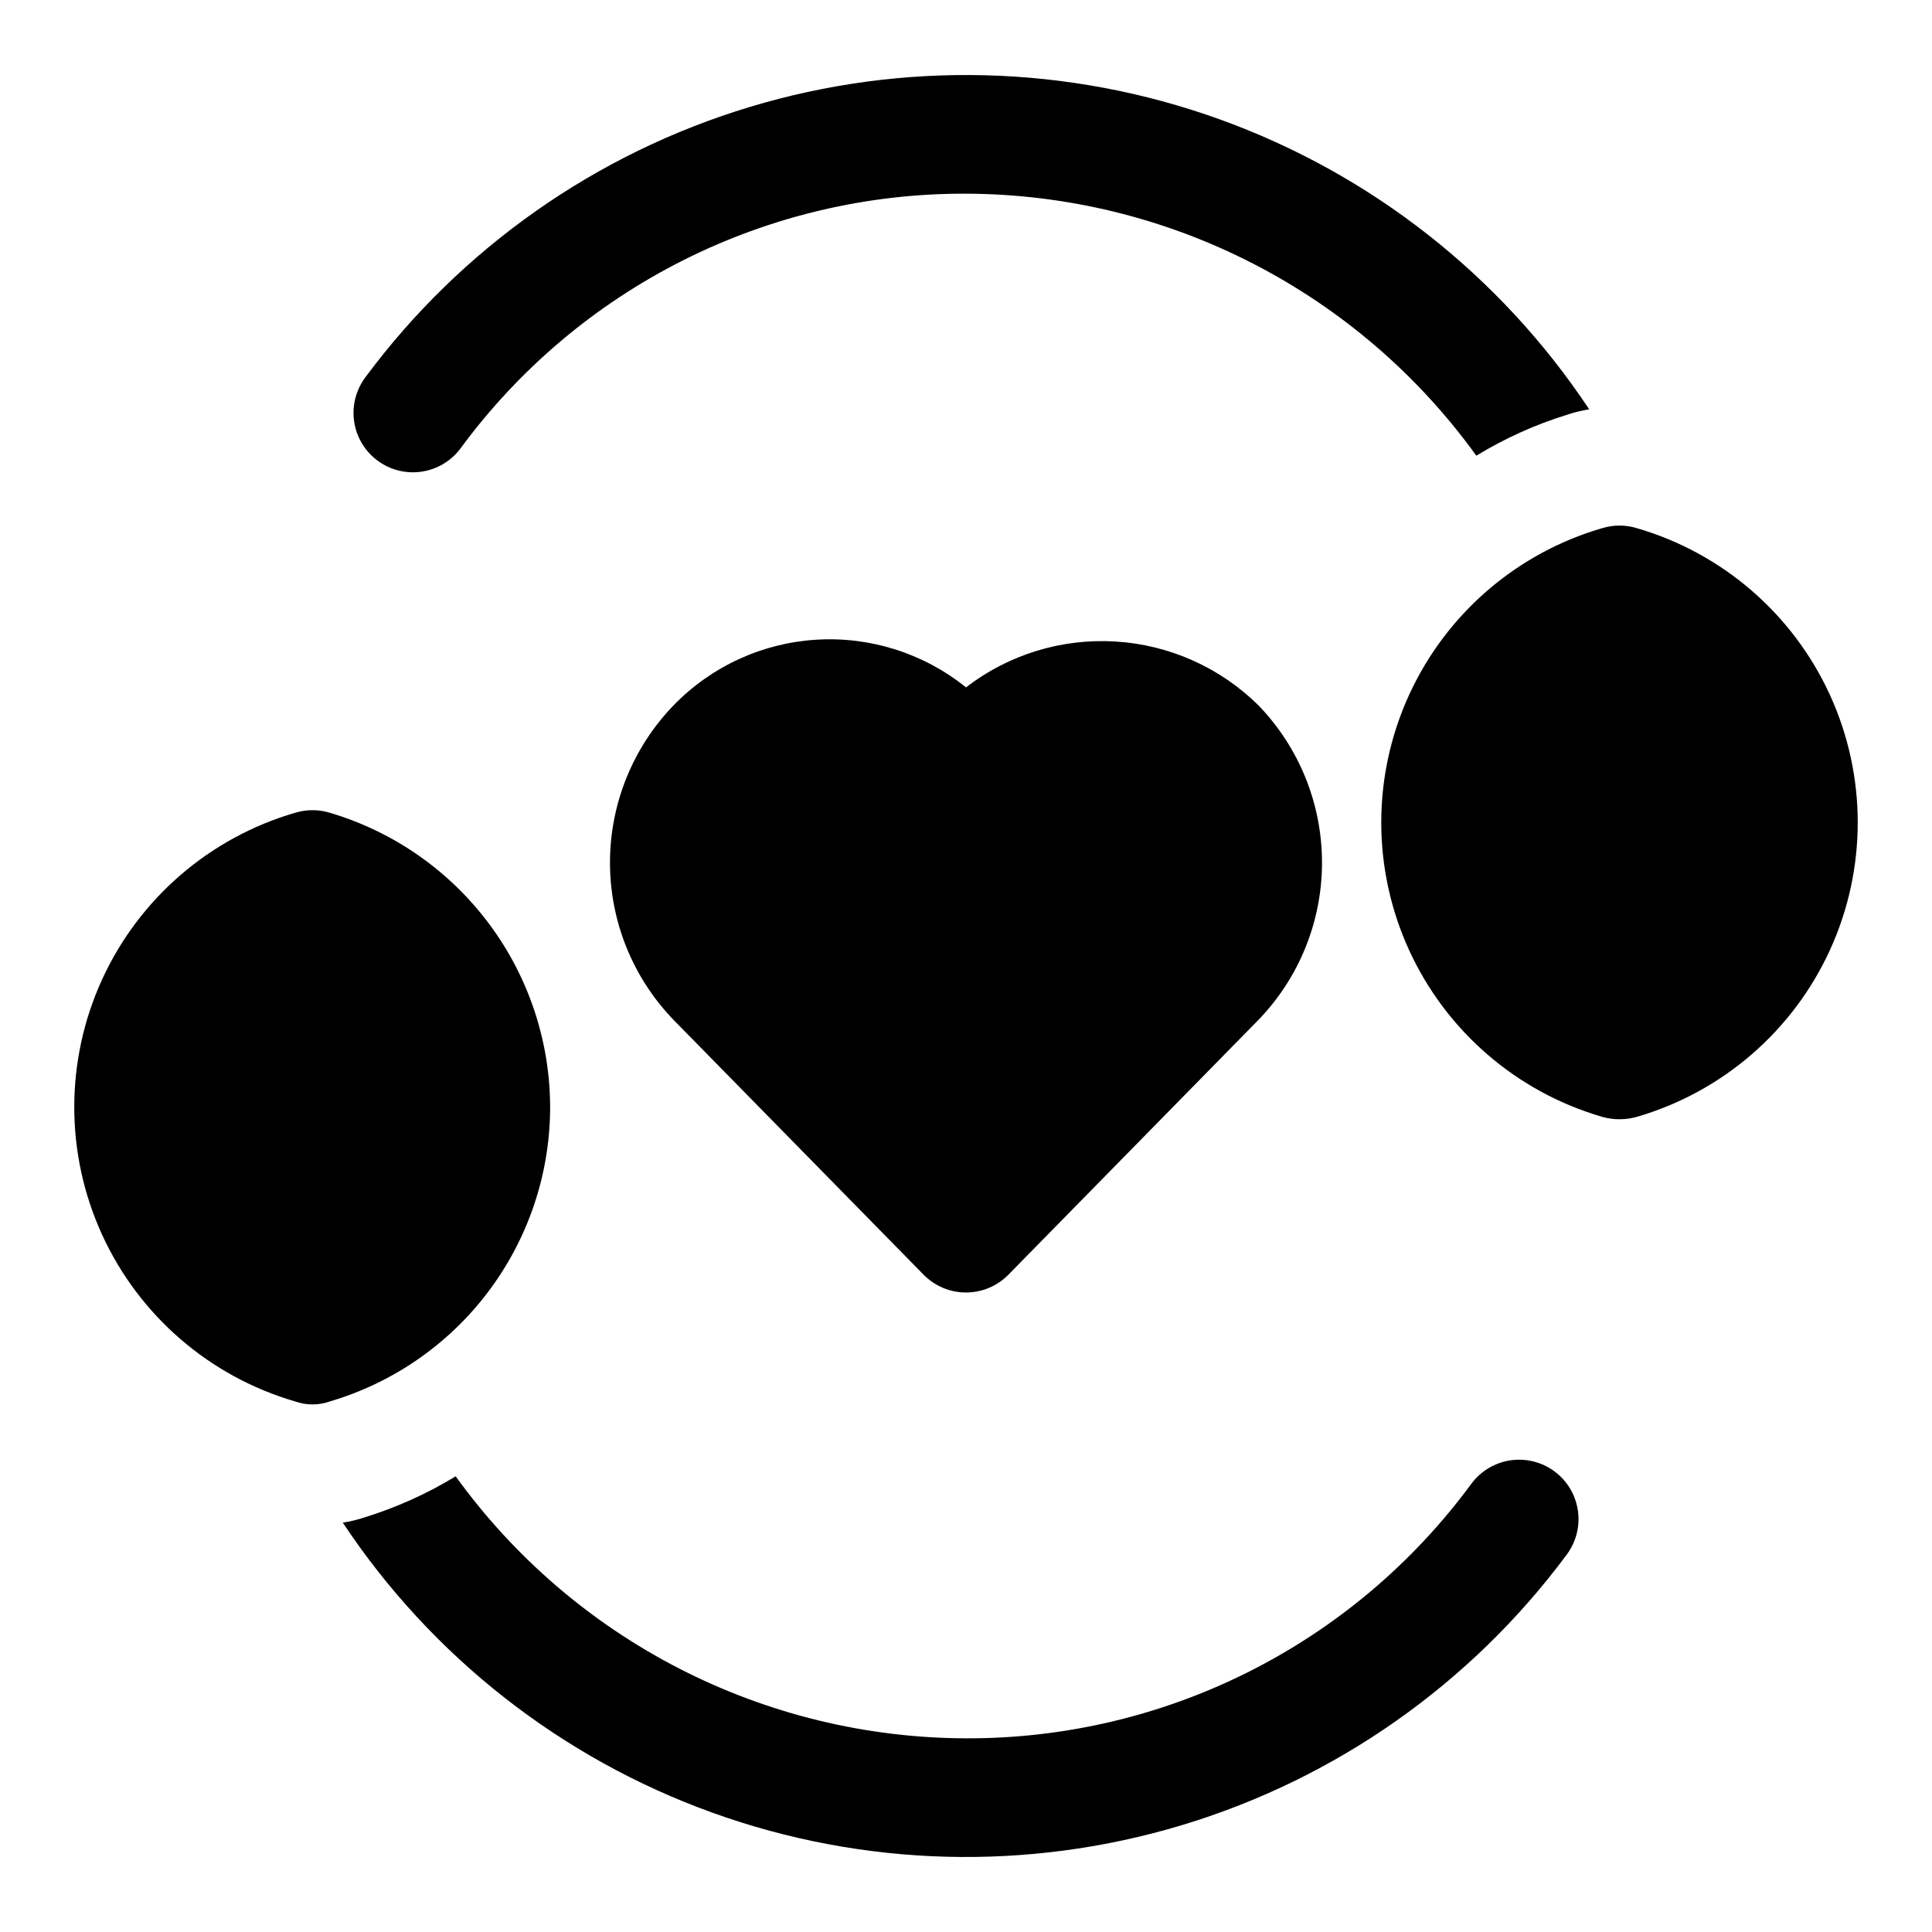
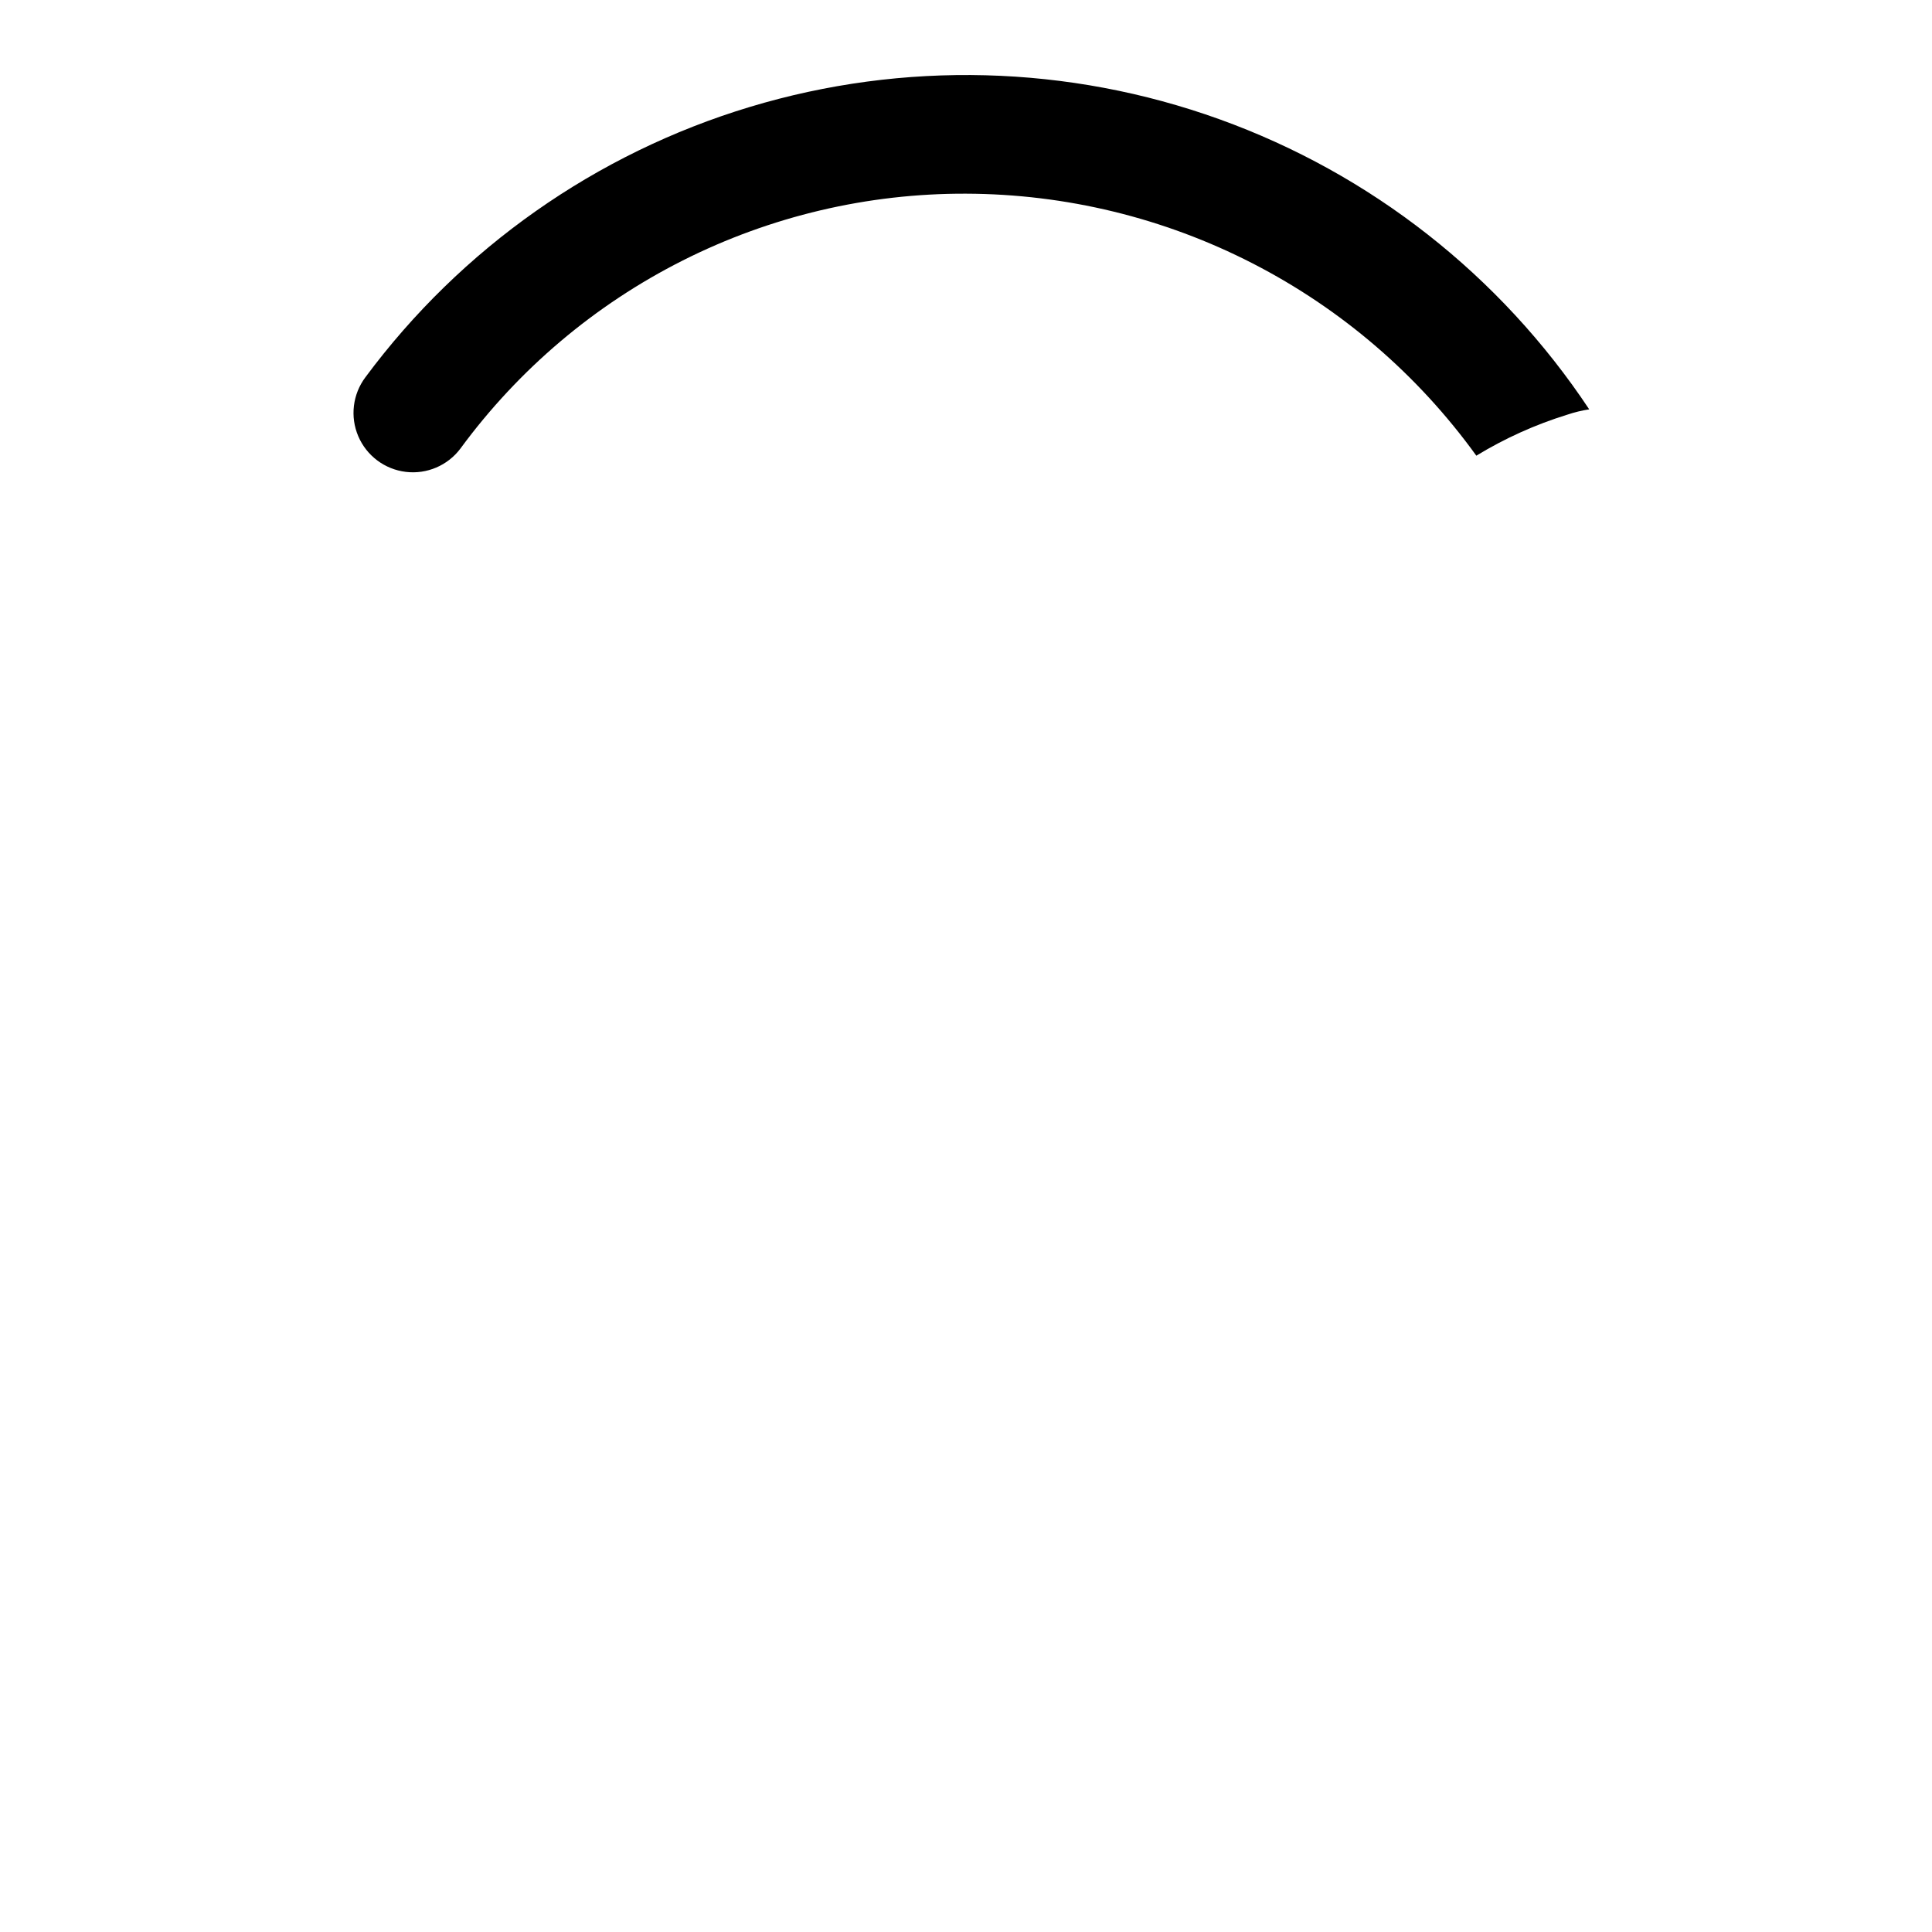
<svg xmlns="http://www.w3.org/2000/svg" fill="#000000" width="800px" height="800px" version="1.1" viewBox="144 144 512 512">
  <g>
    <path d="m266.02 262.87c15.434-21.02 35.613-38.09 58.895-49.828 23.285-11.738 49.012-17.809 75.09-17.715 26.422 0.078 52.453 6.406 75.957 18.477 23.508 12.066 43.82 29.527 59.281 50.957 7.555-4.602 15.645-8.25 24.09-10.863 1.898-0.641 3.848-1.113 5.824-1.418-23.551-35.484-57.906-62.438-97.973-76.871-40.066-14.43-83.719-15.574-124.49-3.262-40.77 12.312-76.488 37.43-101.86 71.633-3.375 4.5-4.094 10.457-1.887 15.629 2.211 5.172 7.012 8.773 12.598 9.445 5.582 0.676 11.102-1.684 14.477-6.184z" />
-     <path d="m577.75 283.96c-2.977-0.902-6.156-0.902-9.133 0-22.676 6.59-41.363 22.723-51.195 44.195s-9.832 46.16 0 67.633c9.832 21.473 28.52 37.605 51.195 44.195 2.984 0.84 6.144 0.84 9.133 0 22.676-6.59 41.363-22.723 51.195-44.195 9.828-21.473 9.828-46.16 0-67.633-9.832-21.473-28.52-37.605-51.195-44.195z" />
-     <path d="m533.98 537.13c-15.43 21.02-35.613 38.094-58.895 49.832-23.285 11.734-49.012 17.805-75.086 17.711-26.426-0.074-52.453-6.406-75.961-18.473-23.508-12.07-43.82-29.531-59.281-50.961-7.551 4.602-15.645 8.25-24.09 10.863-1.898 0.641-3.848 1.113-5.824 1.418 23.551 35.484 57.906 62.438 97.973 76.871 40.07 14.434 83.719 15.578 124.49 3.262 40.77-12.312 76.488-37.43 101.87-71.629 3.375-4.5 4.09-10.461 1.883-15.633-2.211-5.172-7.012-8.773-12.598-9.445-5.582-0.672-11.102 1.684-14.477 6.184z" />
-     <path d="m289.79 438.1c0.113-17.68-5.523-34.914-16.059-49.113-10.535-14.199-25.398-24.59-42.352-29.605-2.977-0.902-6.152-0.902-9.129 0-22.68 6.59-41.367 22.723-51.195 44.195-9.832 21.473-9.832 46.16 0 67.633 9.828 21.473 28.516 37.605 51.195 44.195 2.953 1.043 6.176 1.043 9.129 0 16.734-4.926 31.445-15.098 41.961-29.016s16.281-30.844 16.449-48.289z" />
-     <path d="m400 326.16c-11.184-9.004-25.32-13.508-39.645-12.633-14.328 0.871-27.812 7.062-37.816 17.355-10.832 11.188-16.887 26.148-16.887 41.723 0 15.57 6.055 30.531 16.887 41.719l66.281 67.543c2.957 2.981 6.981 4.656 11.18 4.656 4.195 0 8.219-1.676 11.176-4.656l66.281-67.543h0.004c10.828-11.188 16.883-26.148 16.883-41.719 0-15.574-6.055-30.535-16.883-41.723-10.164-10.016-23.605-16.008-37.848-16.875-14.238-0.871-28.312 3.445-39.613 12.152z" />
  </g>
</svg>